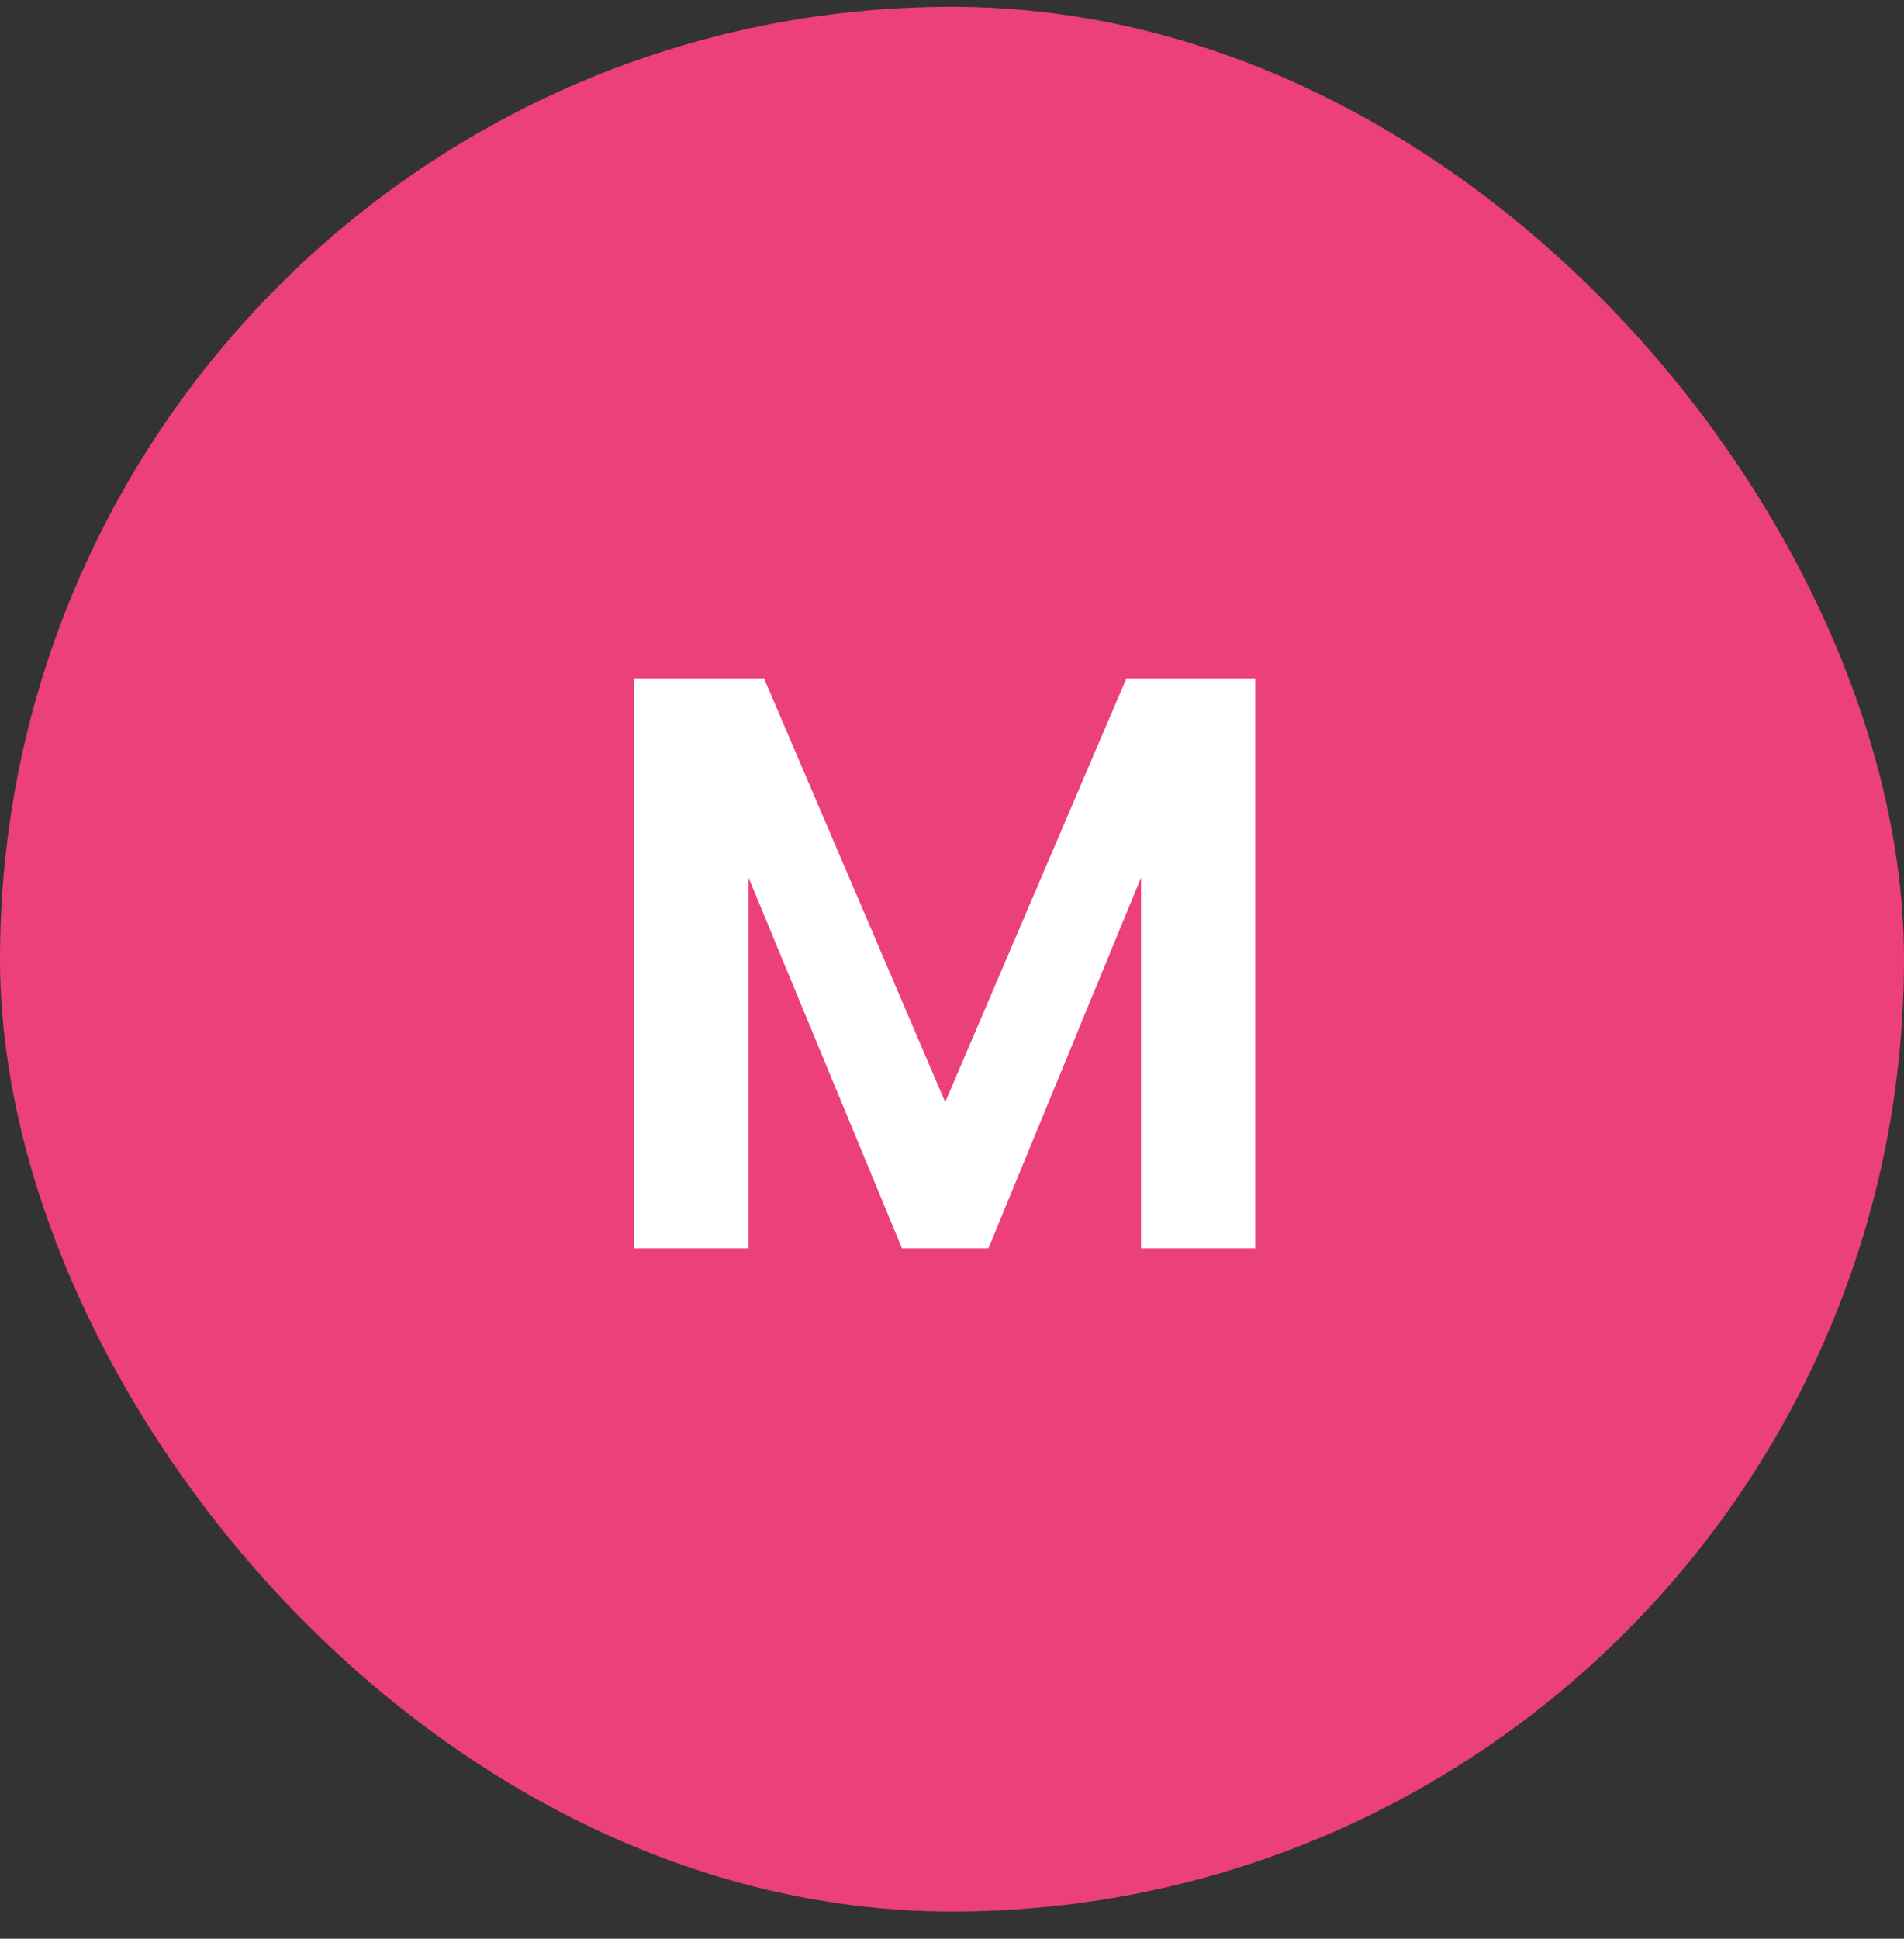
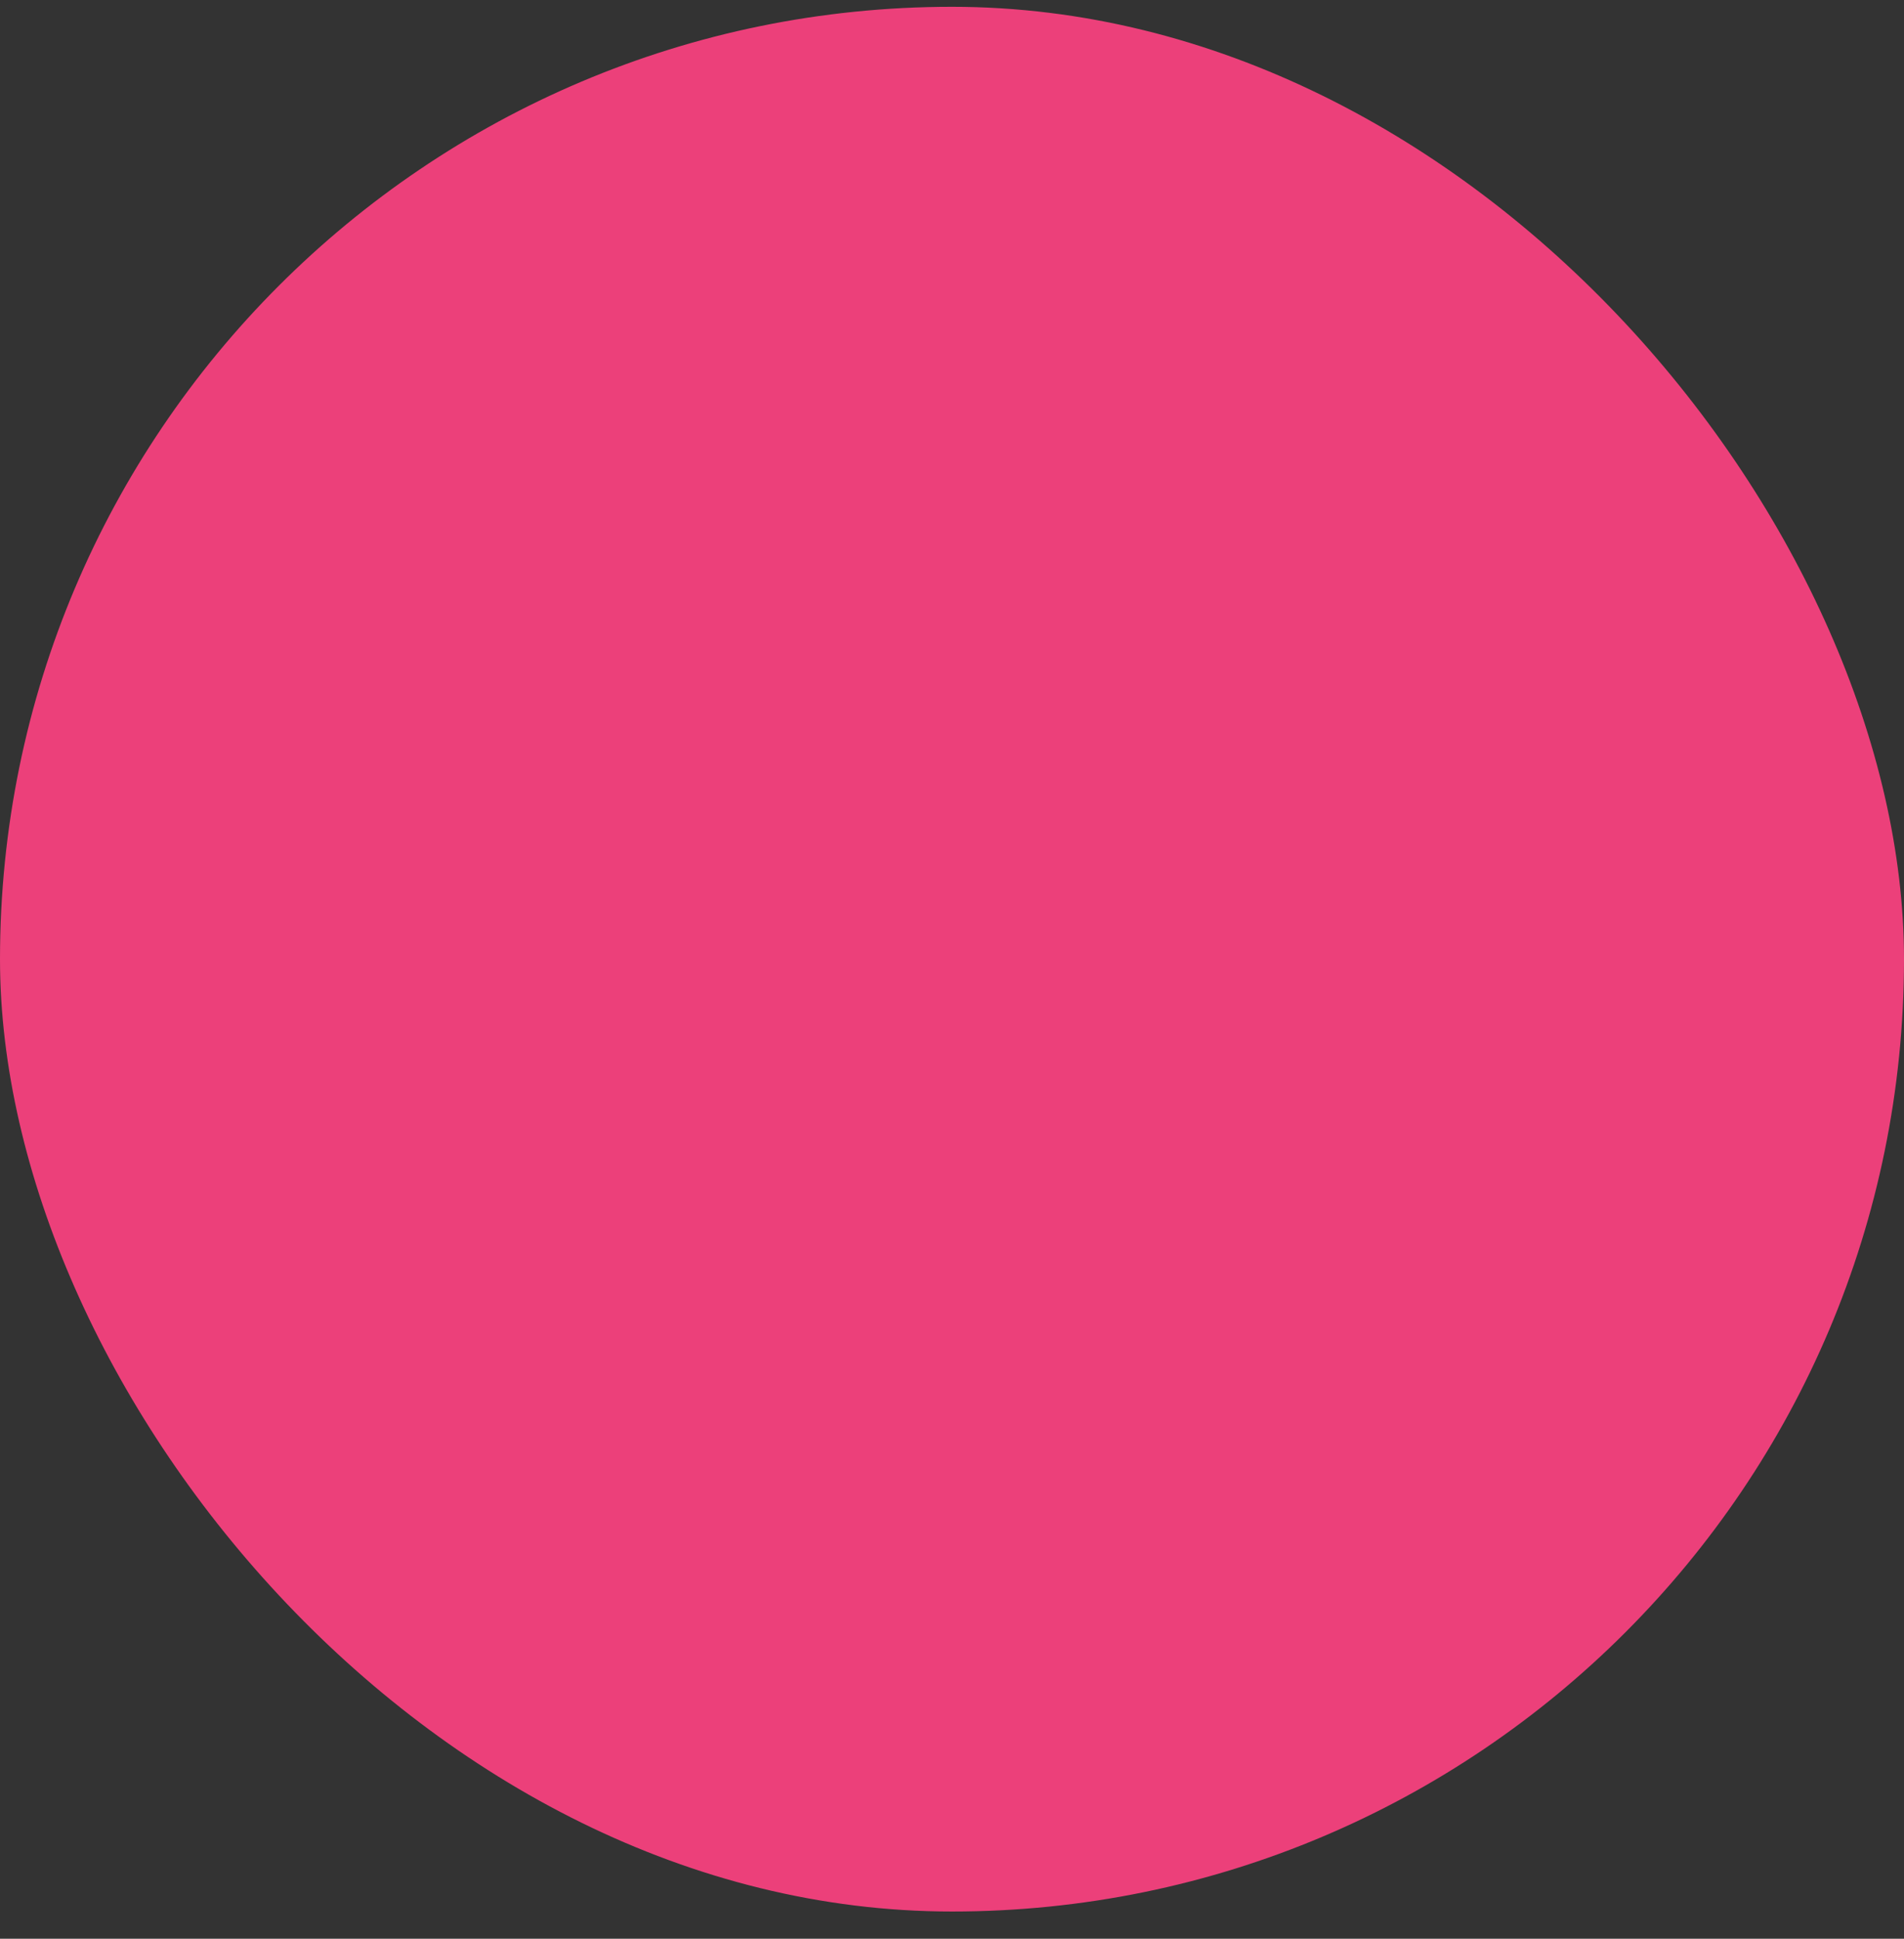
<svg xmlns="http://www.w3.org/2000/svg" width="56" height="57" viewBox="0 0 56 57" fill="none">
  <rect x="0" y="0" width="56" height="57" fill="#333333" stroke="none" />
  <rect y="0.2" width="56" height="56" rx="28" fill="#EC407A" />
-   <path d="M36.92 19.948V36.7H33.56V25.804L29.072 36.7H26.528L22.016 25.804V36.7H18.656V19.948H22.472L27.8 32.404L33.128 19.948H36.92Z" fill="white" />
</svg>